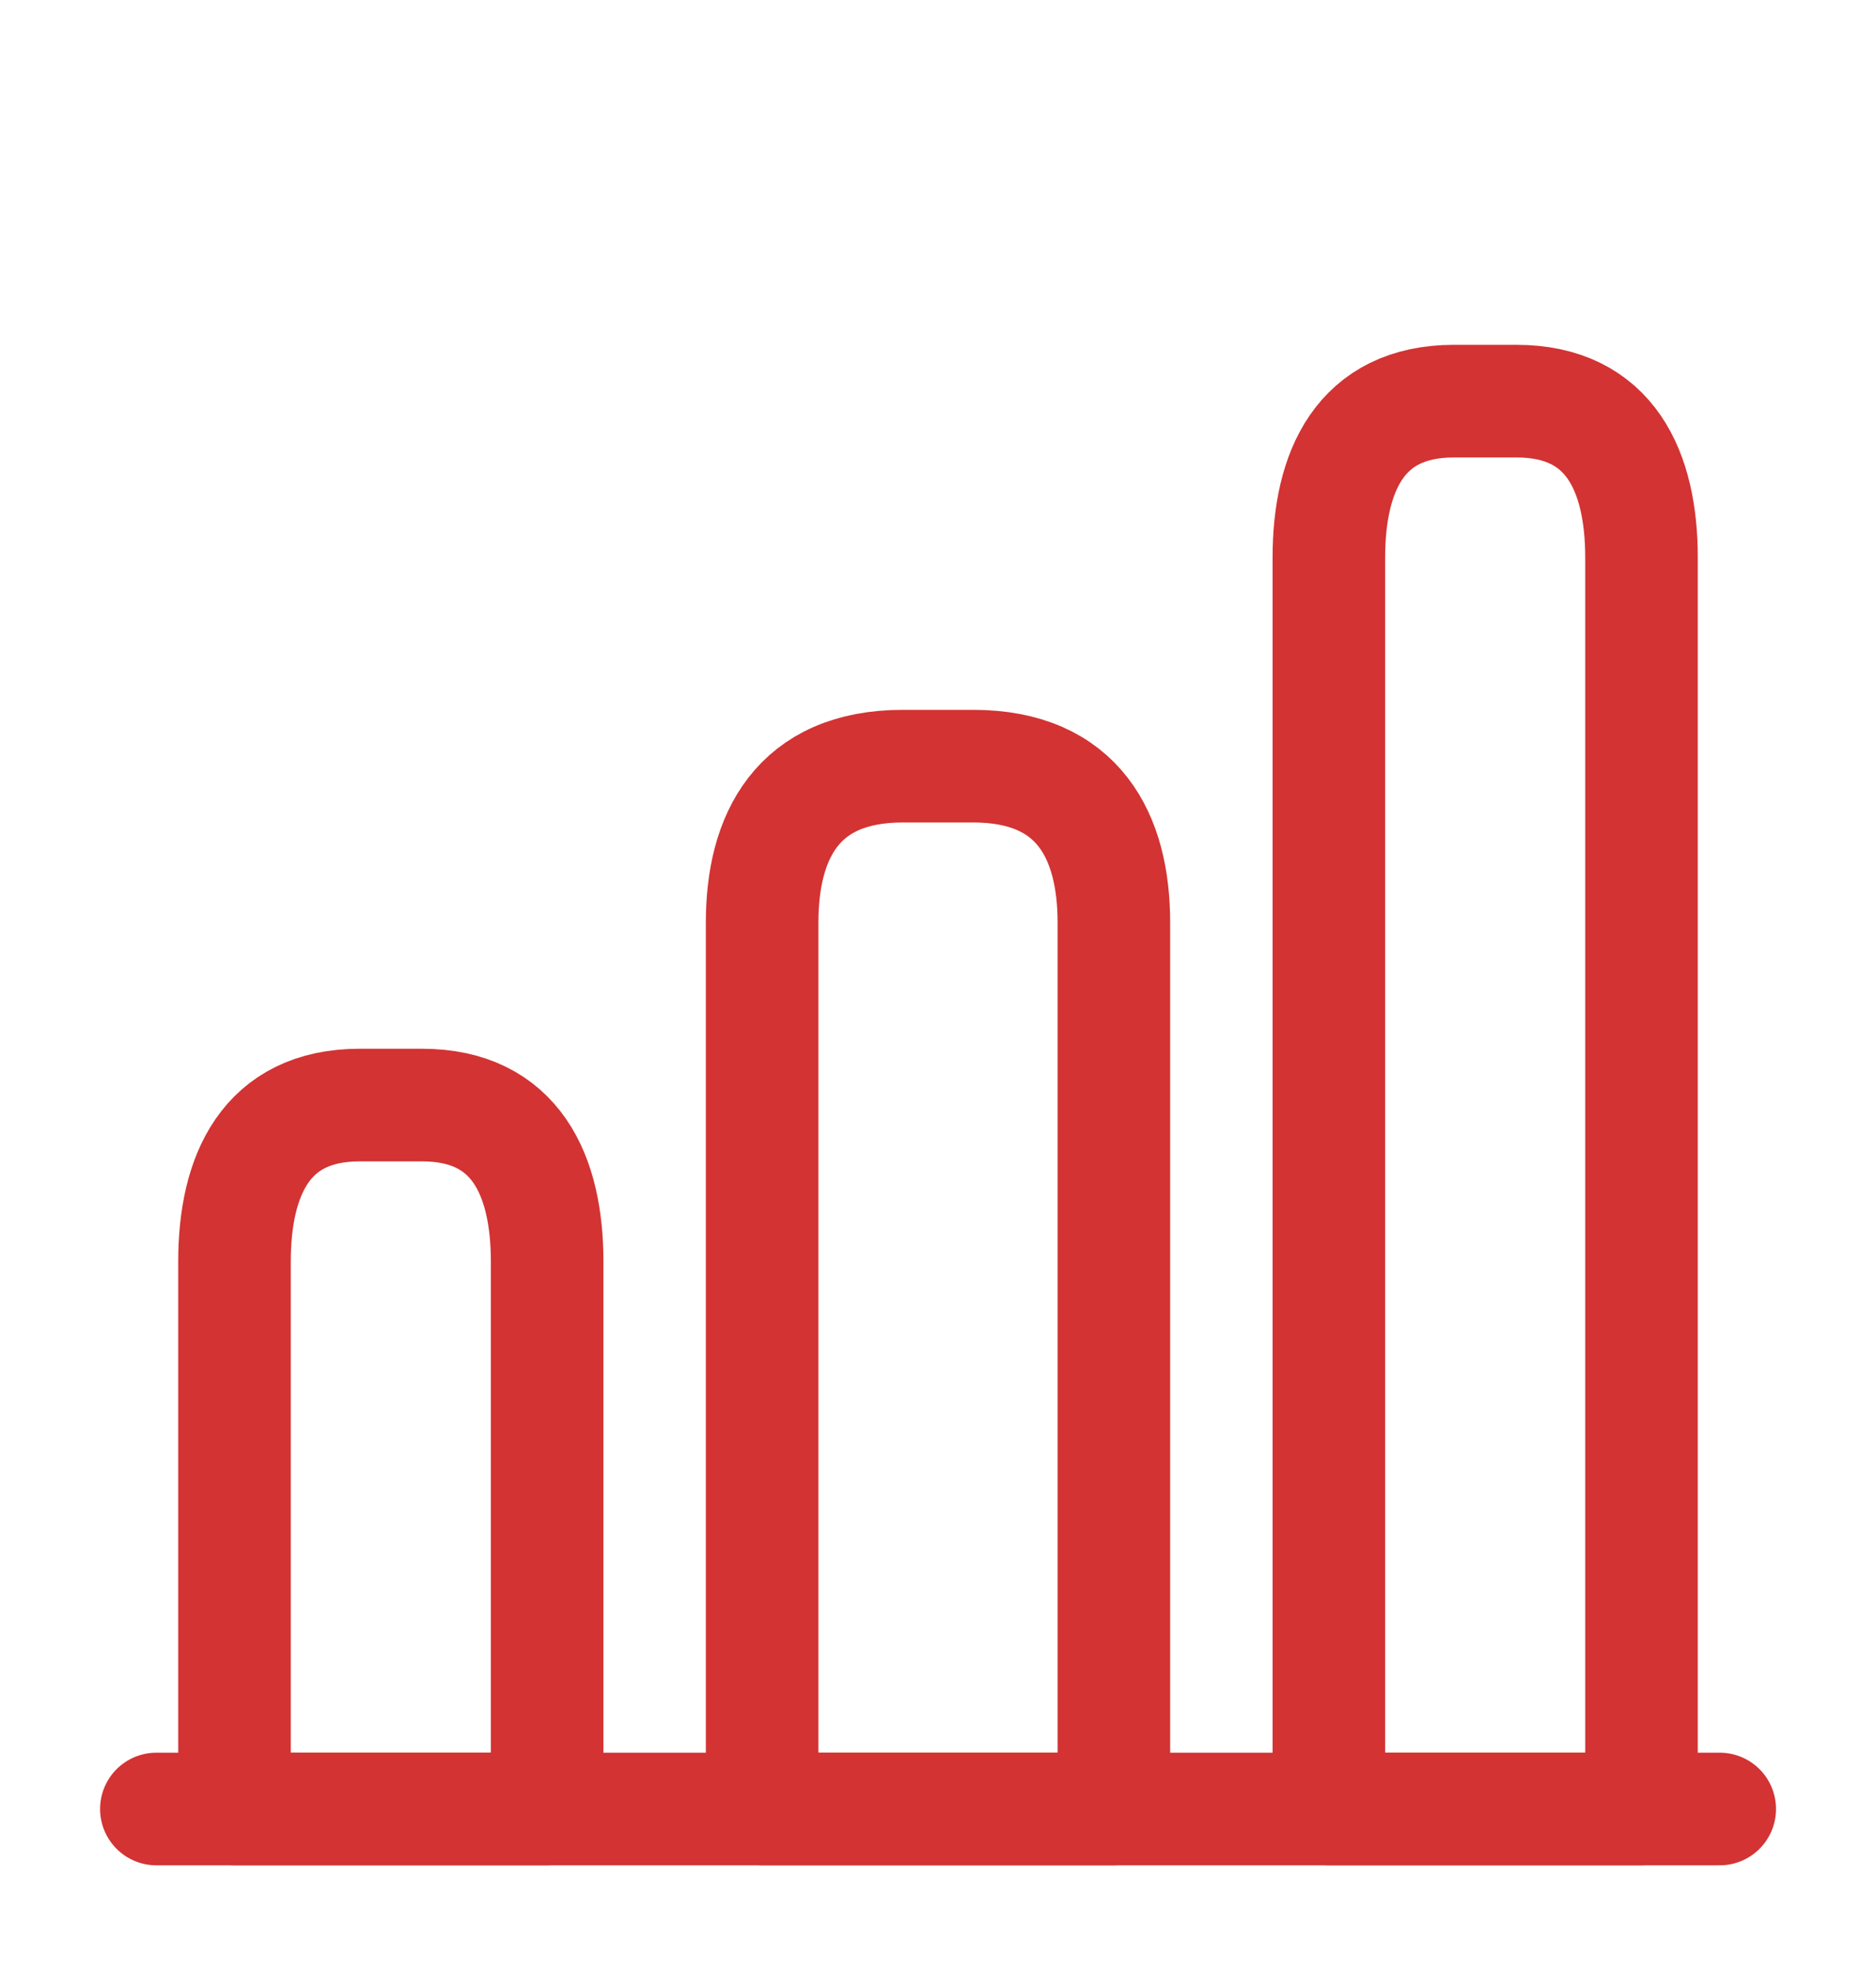
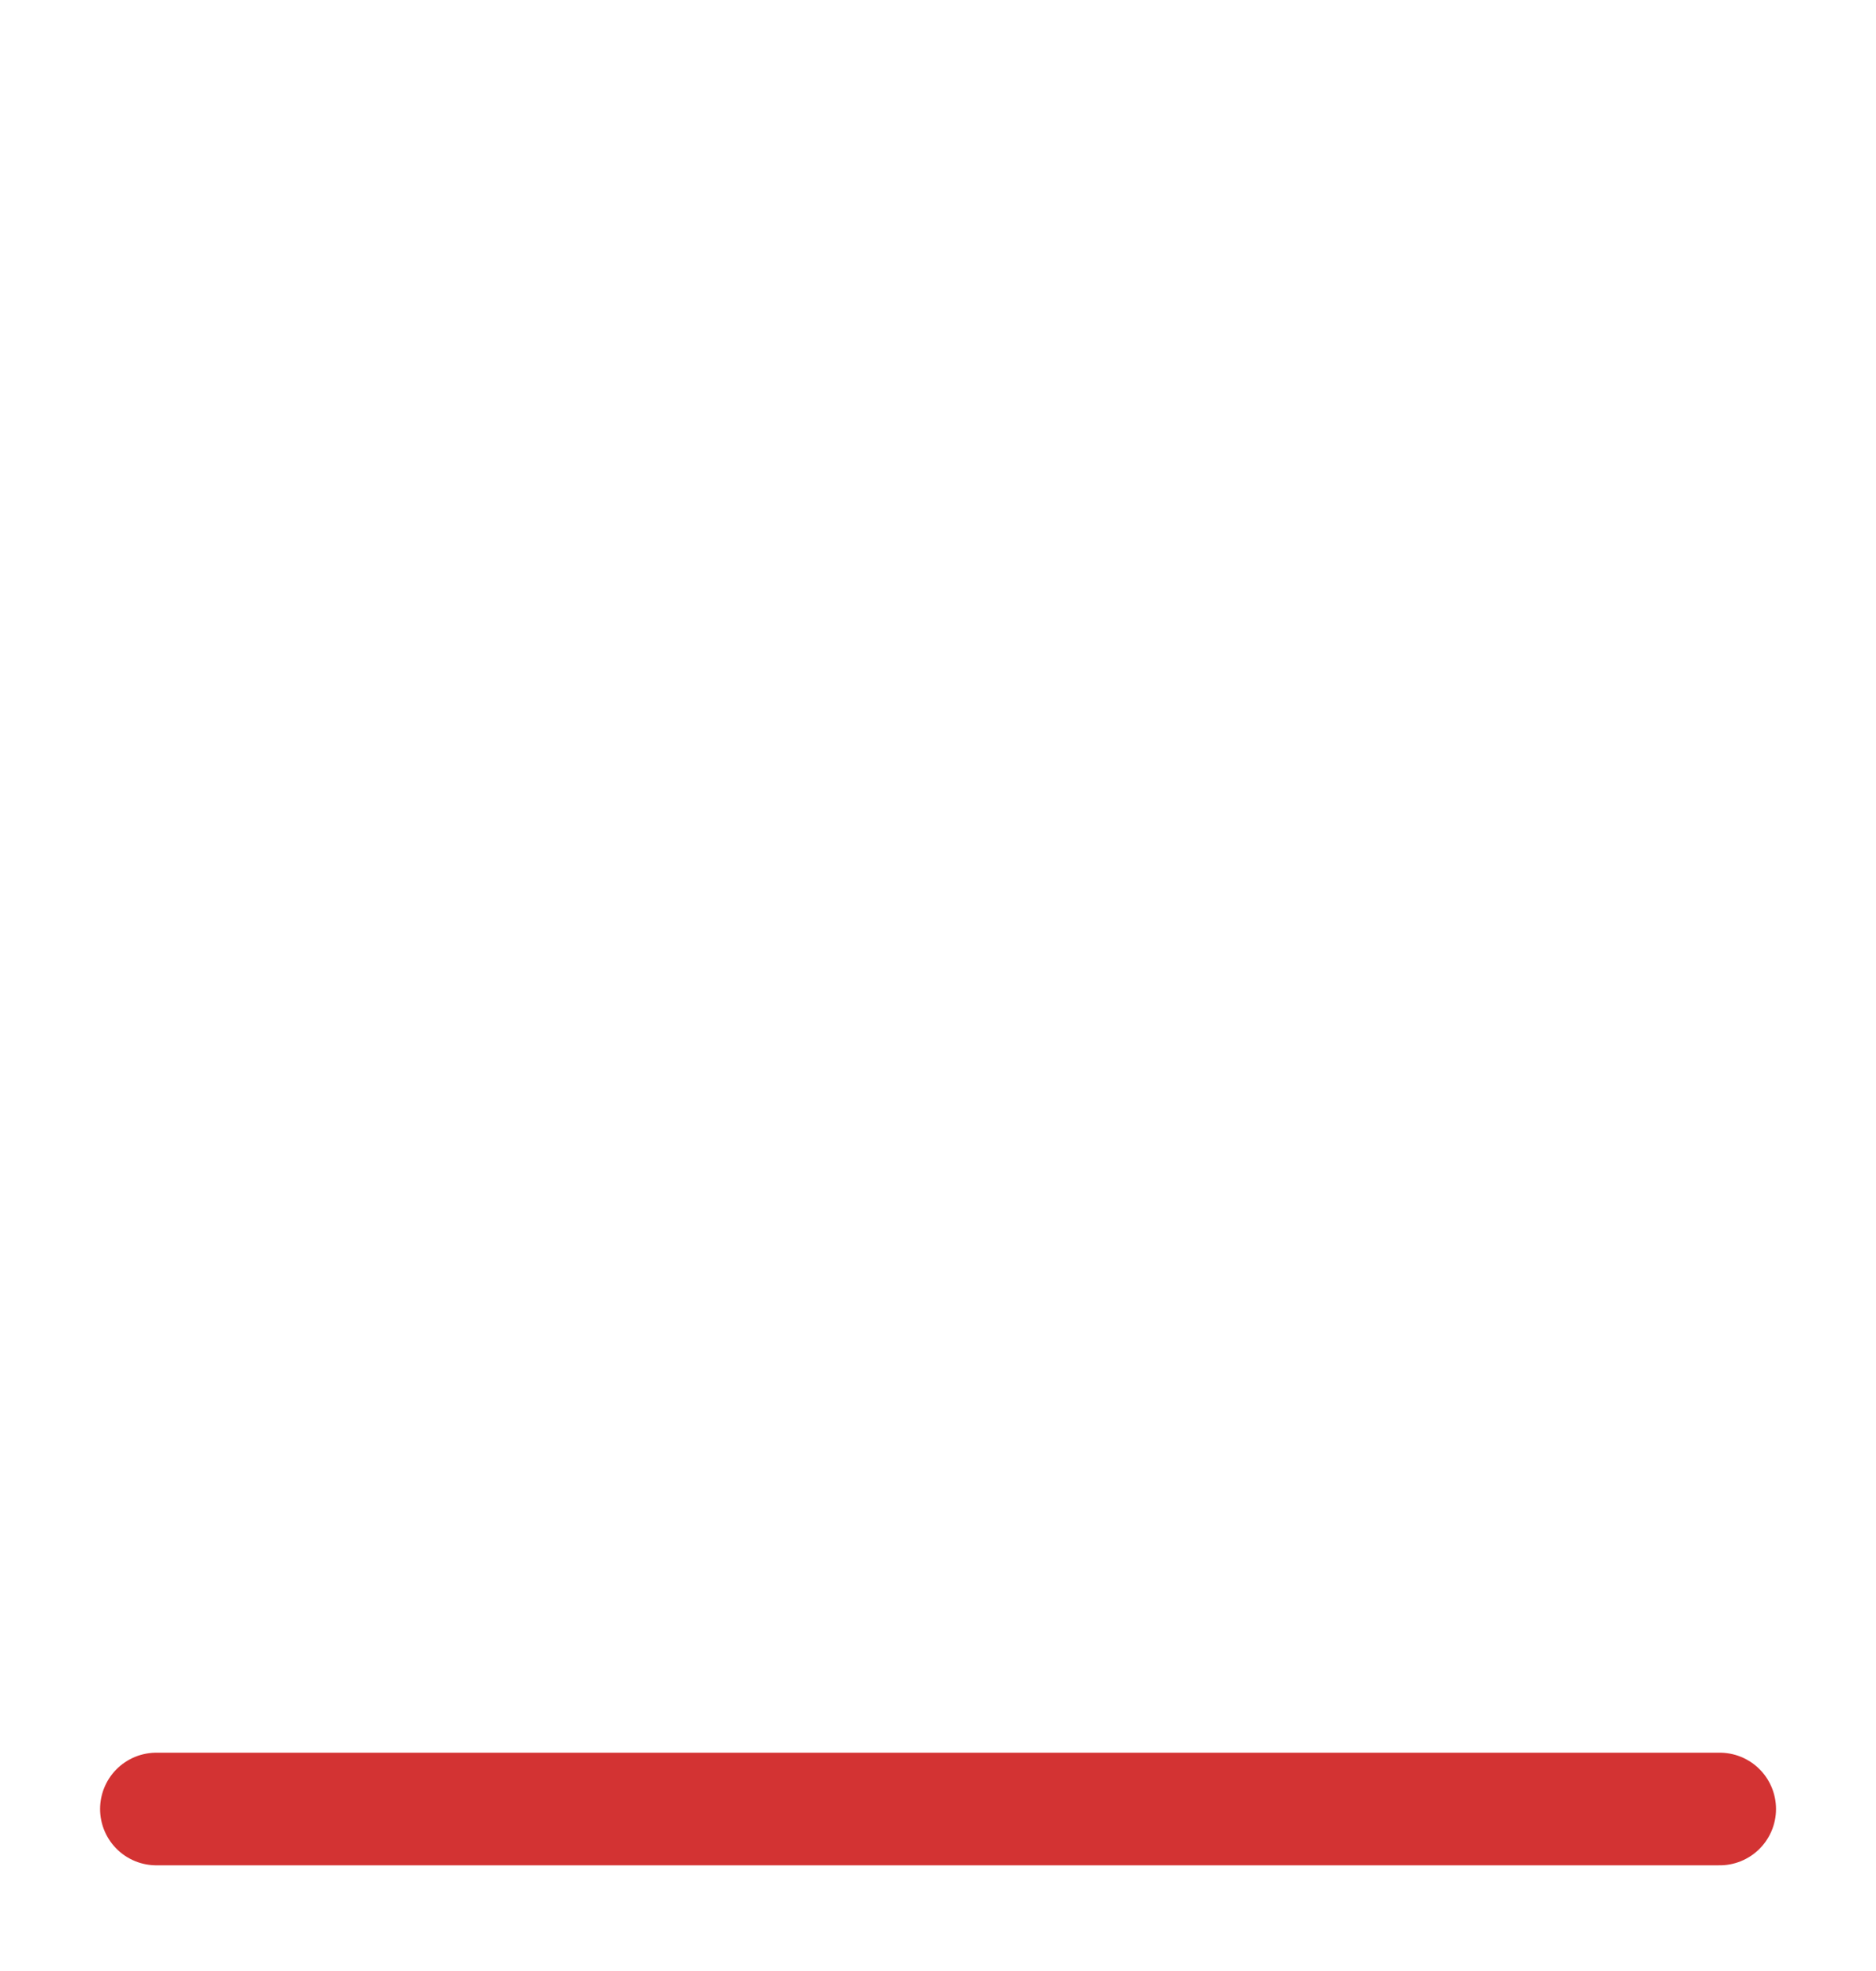
<svg xmlns="http://www.w3.org/2000/svg" width="20" height="21" viewBox="0 0 20 21" fill="none">
  <path d="M18.334 19.274H1.667" stroke="#D33333" stroke-width="1.2" stroke-miterlimit="10" stroke-linecap="round" stroke-linejoin="round" />
-   <path d="M11.875 9.83V19.274H8.125V9.83C8.125 8.913 8.5 8.163 9.625 8.163H10.375C11.5 8.163 11.875 8.913 11.875 9.83ZM17.5 5.941V19.274H14.167V5.941C14.167 5.024 14.5 4.274 15.5 4.274H16.167C17.167 4.274 17.5 5.024 17.5 5.941ZM5.833 13.441V19.274H2.5V13.441C2.5 12.524 2.833 11.774 3.833 11.774H4.5C5.5 11.774 5.833 12.524 5.833 13.441Z" stroke="#D33333" stroke-width="1.2" stroke-linecap="round" stroke-linejoin="round" />
</svg>